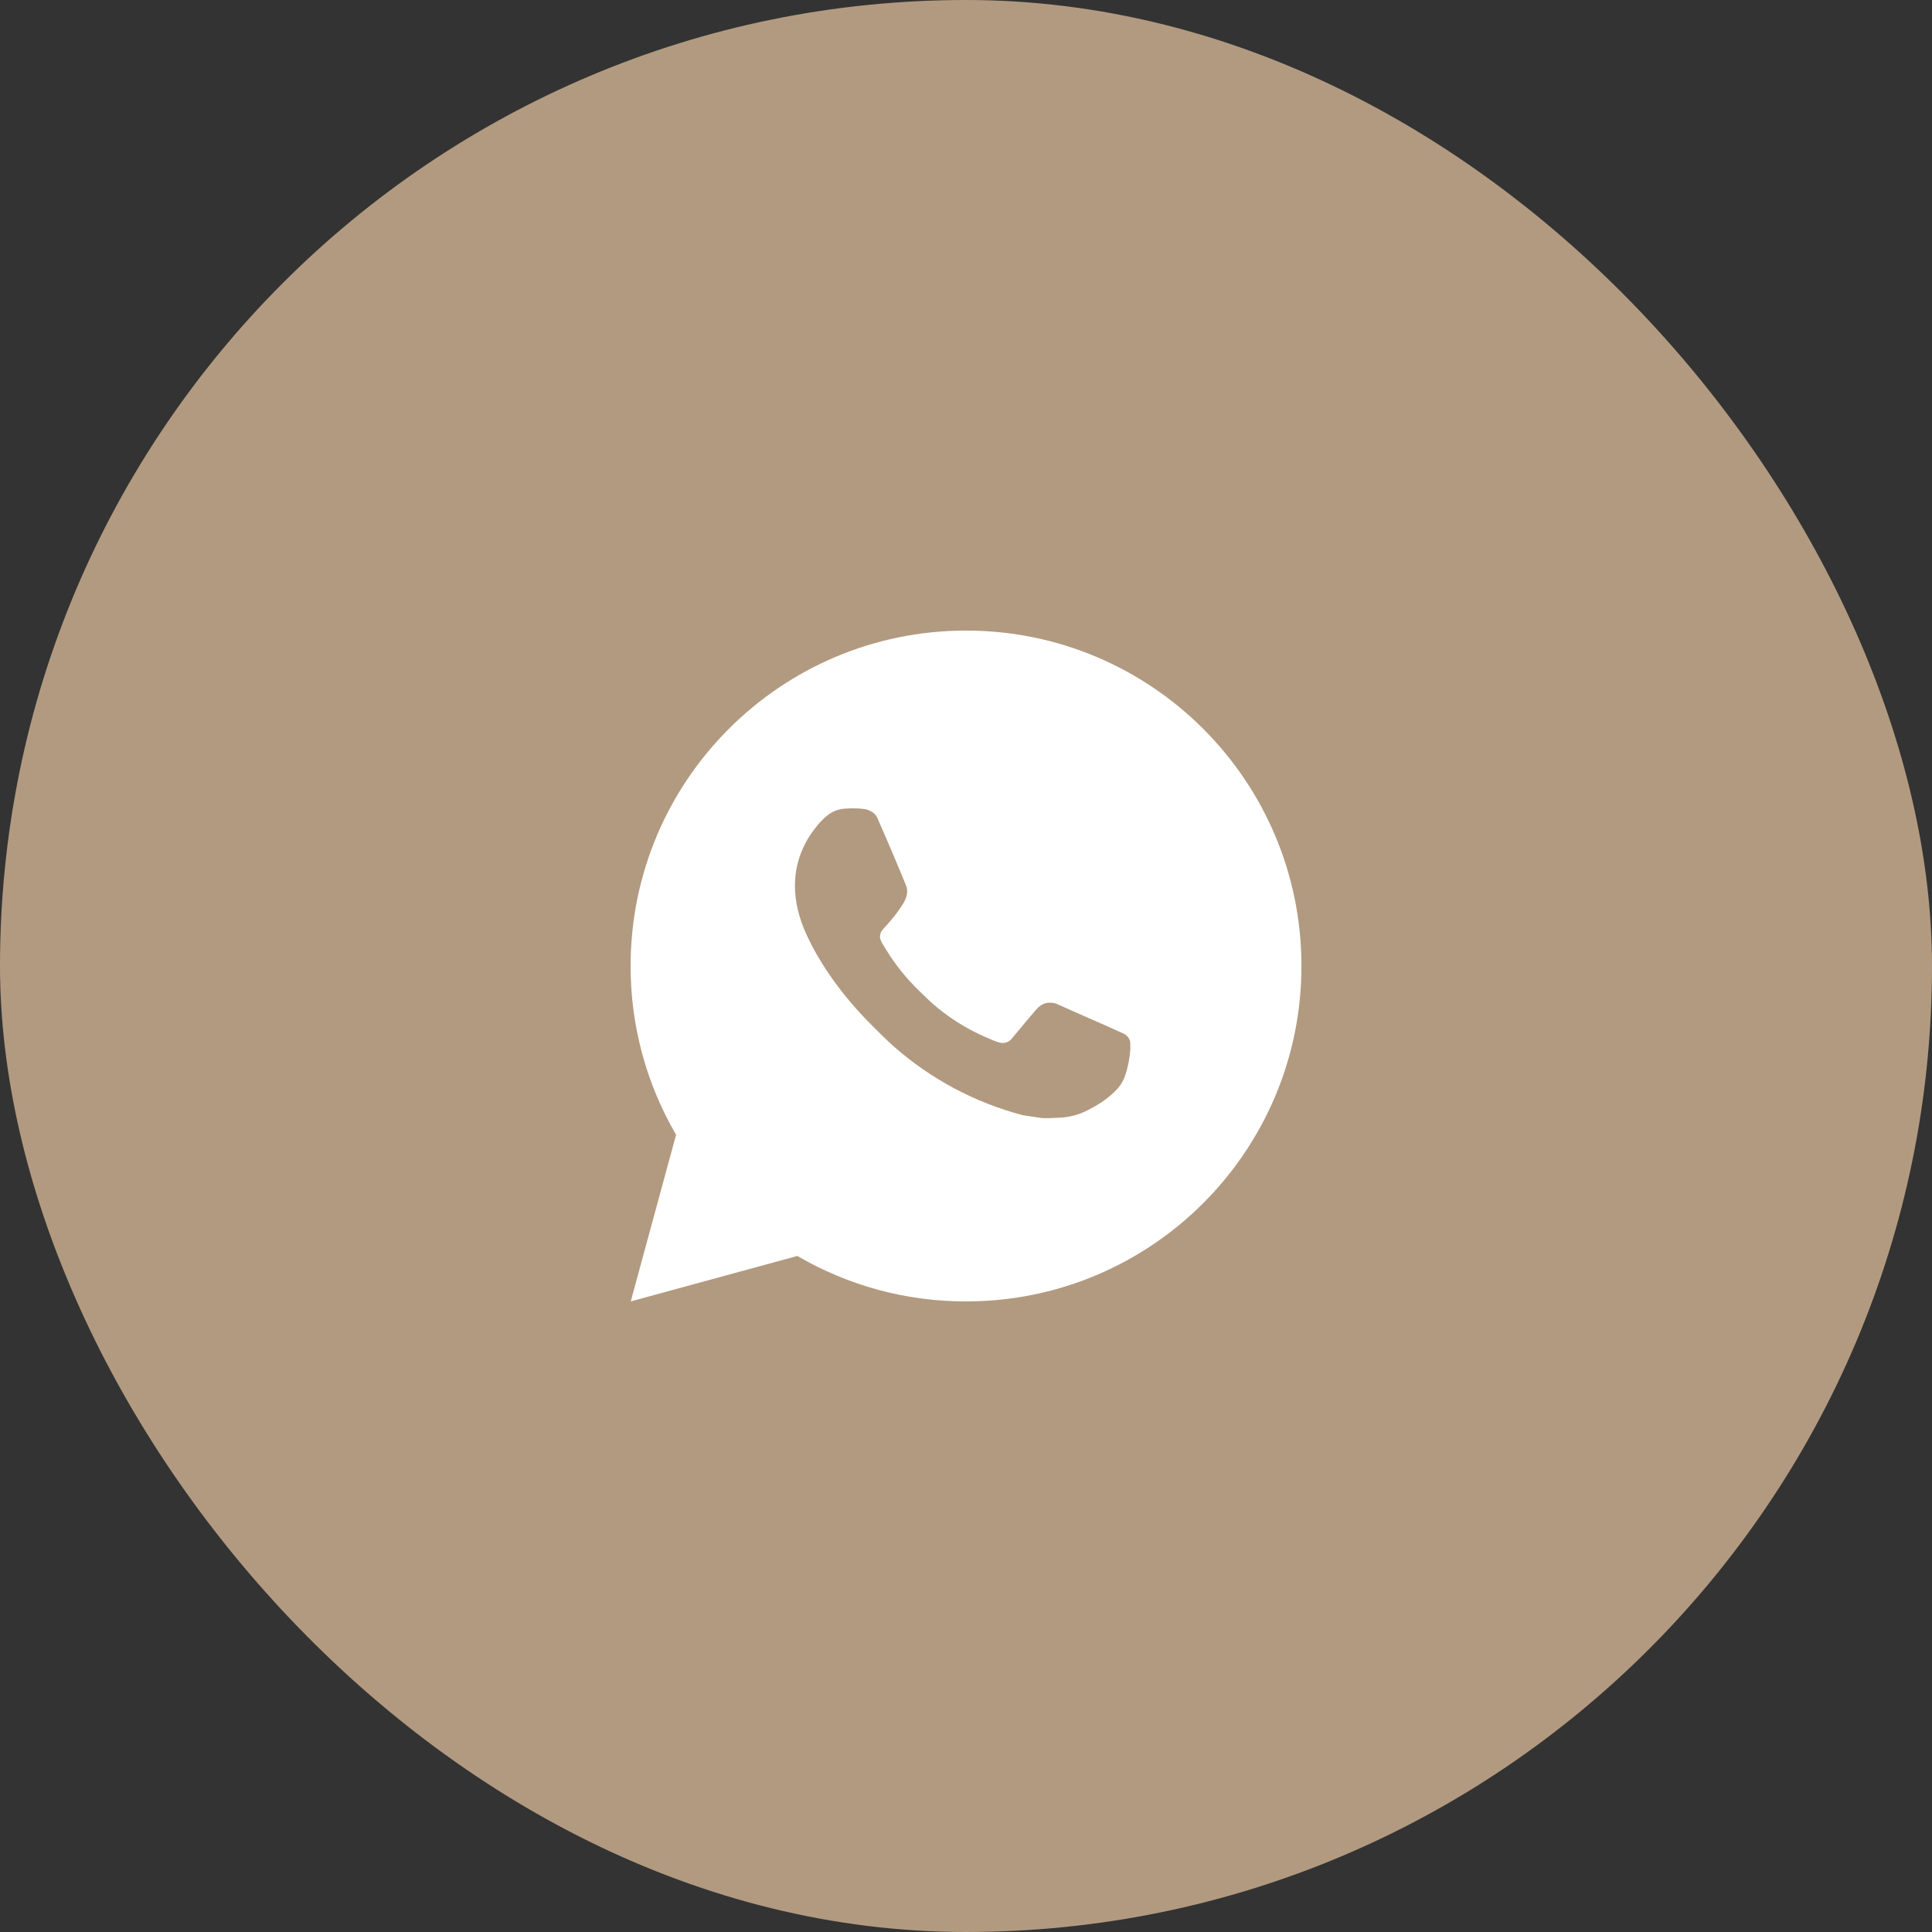
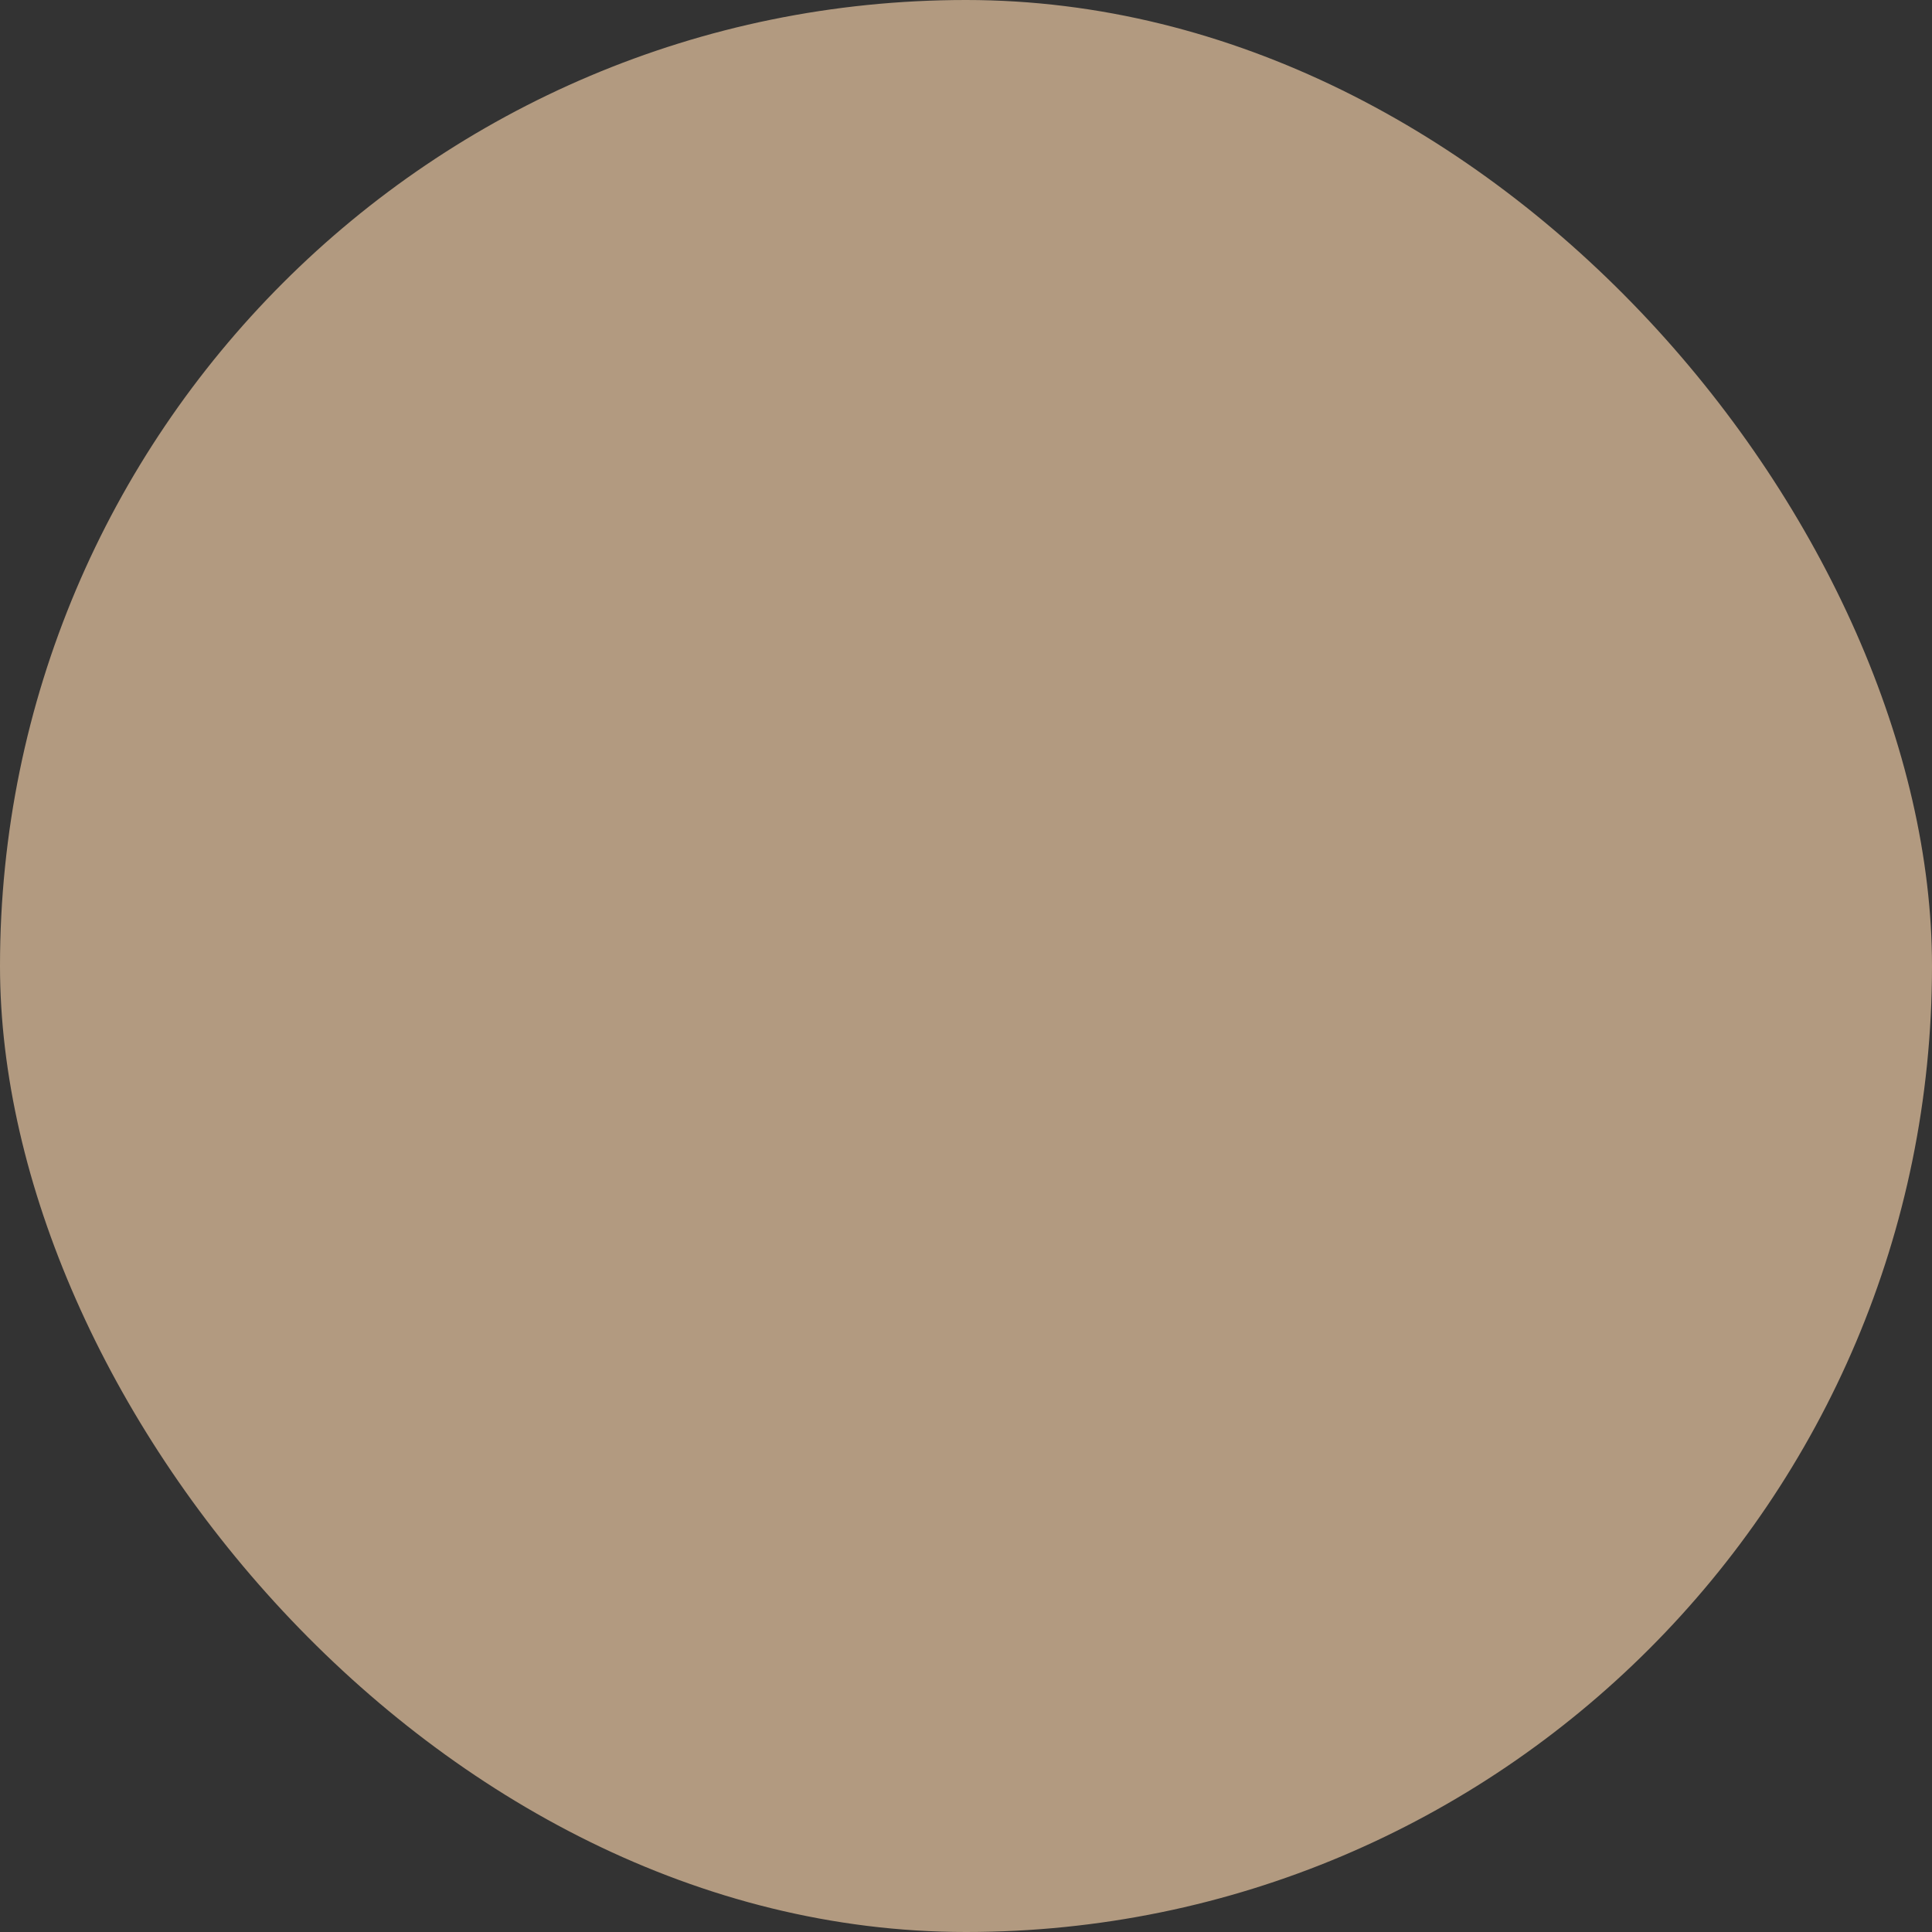
<svg xmlns="http://www.w3.org/2000/svg" width="72" height="72" viewBox="0 0 72 72" fill="none">
  <rect x="0" y="0" width="72" height="72" fill="#333333" stroke="none" />
  <rect width="72" height="72" rx="36" fill="#B29A80" />
-   <path d="M36.001 23.5C42.905 23.5 48.501 29.096 48.501 36C48.501 42.904 42.905 48.5 36.001 48.5C33.792 48.504 31.622 47.919 29.714 46.806L23.506 48.5L25.196 42.29C24.083 40.381 23.497 38.21 23.501 36C23.501 29.096 29.098 23.5 36.001 23.5ZM31.741 30.125L31.491 30.135C31.329 30.145 31.171 30.187 31.026 30.26C30.891 30.337 30.767 30.433 30.659 30.545C30.509 30.686 30.424 30.809 30.332 30.927C29.87 31.529 29.621 32.267 29.625 33.025C29.628 33.638 29.788 34.234 30.038 34.791C30.549 35.919 31.39 37.112 32.5 38.219C32.767 38.485 33.03 38.752 33.312 39.001C34.692 40.216 36.335 41.091 38.112 41.559L38.822 41.667C39.054 41.68 39.285 41.663 39.517 41.651C39.882 41.633 40.237 41.534 40.559 41.362C40.722 41.278 40.882 41.186 41.038 41.087C41.038 41.087 41.091 41.053 41.194 40.975C41.362 40.85 41.466 40.761 41.606 40.615C41.71 40.508 41.8 40.381 41.869 40.237C41.966 40.034 42.064 39.645 42.104 39.321C42.134 39.074 42.125 38.939 42.121 38.855C42.116 38.721 42.005 38.583 41.884 38.524L41.156 38.197C41.156 38.197 40.069 37.724 39.404 37.421C39.334 37.391 39.26 37.373 39.184 37.37C39.098 37.361 39.012 37.371 38.93 37.398C38.849 37.426 38.774 37.47 38.711 37.529C38.705 37.526 38.621 37.597 37.718 38.693C37.666 38.762 37.594 38.815 37.512 38.844C37.43 38.873 37.342 38.877 37.258 38.855C37.176 38.833 37.096 38.806 37.019 38.773C36.864 38.708 36.81 38.682 36.704 38.638C35.986 38.324 35.322 37.901 34.735 37.384C34.578 37.246 34.431 37.096 34.281 36.951C33.789 36.48 33.361 35.947 33.006 35.366L32.932 35.248C32.88 35.168 32.837 35.082 32.805 34.991C32.758 34.807 32.881 34.66 32.881 34.66C32.881 34.66 33.185 34.328 33.326 34.148C33.464 33.972 33.58 33.803 33.655 33.681C33.803 33.444 33.849 33.2 33.771 33.011C33.421 32.156 33.059 31.305 32.686 30.46C32.612 30.293 32.394 30.172 32.195 30.149C32.127 30.141 32.06 30.134 31.992 30.129C31.825 30.12 31.656 30.122 31.489 30.134L31.741 30.125Z" fill="white" />
</svg>